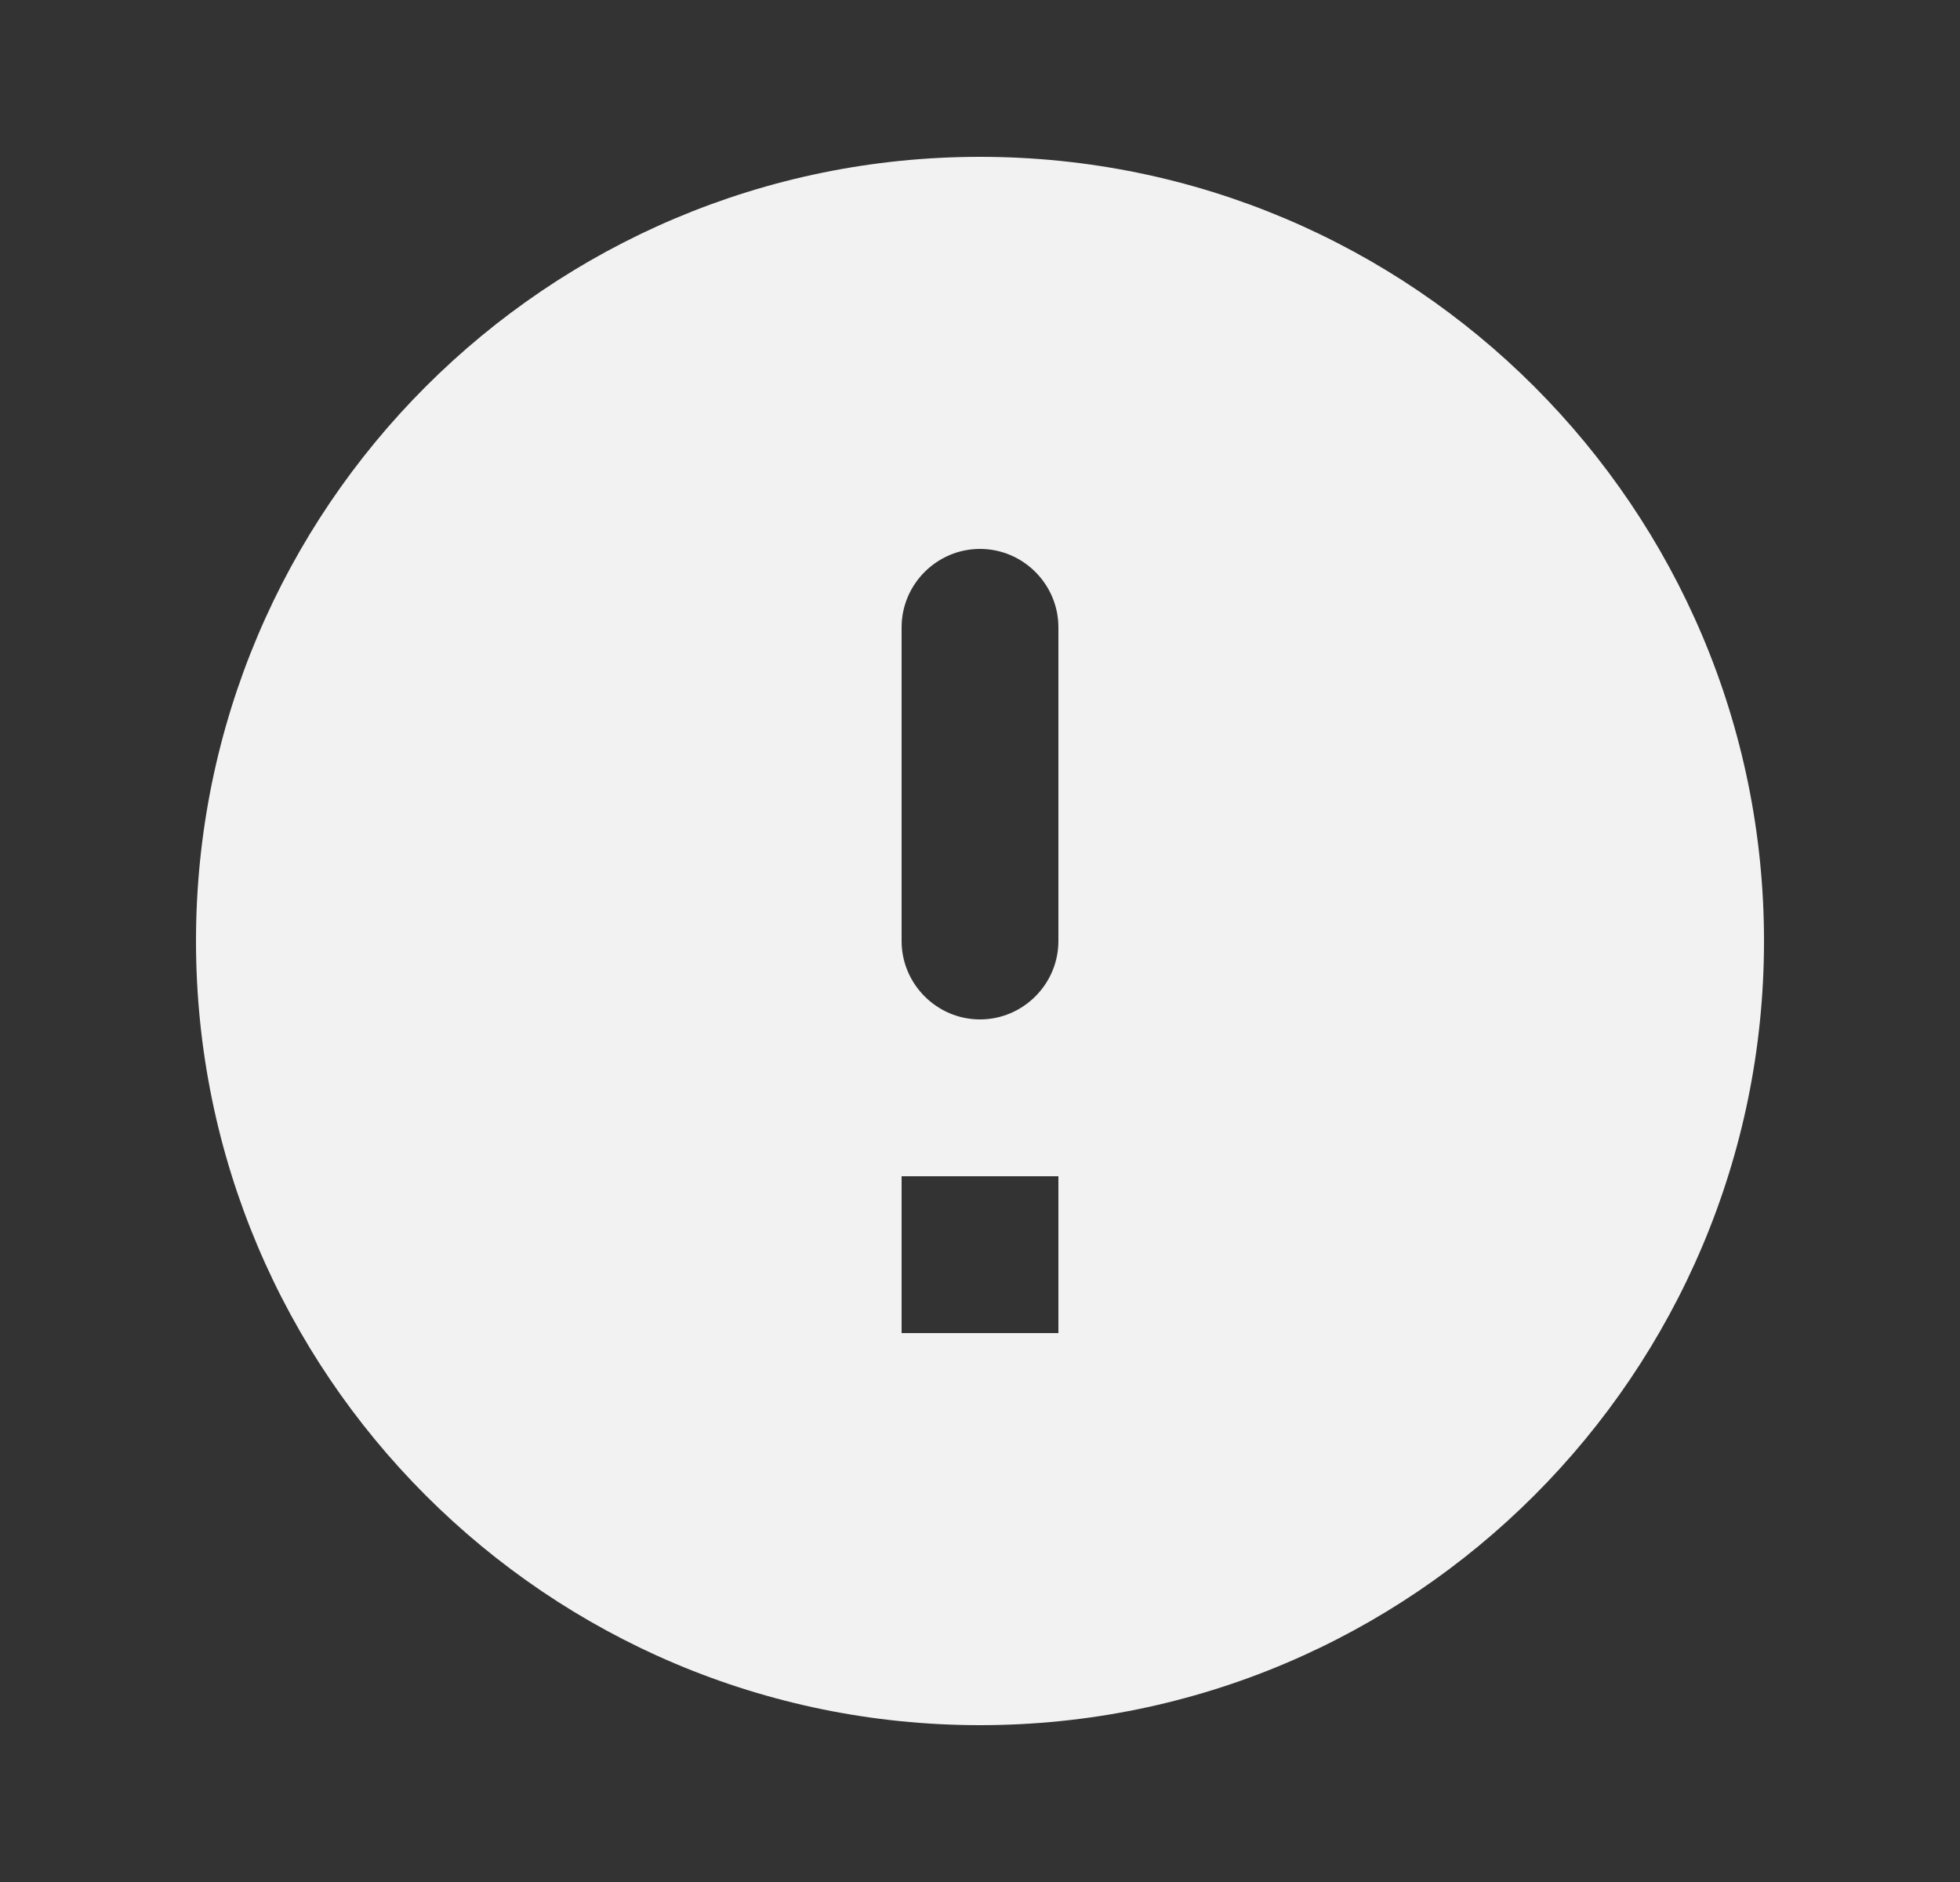
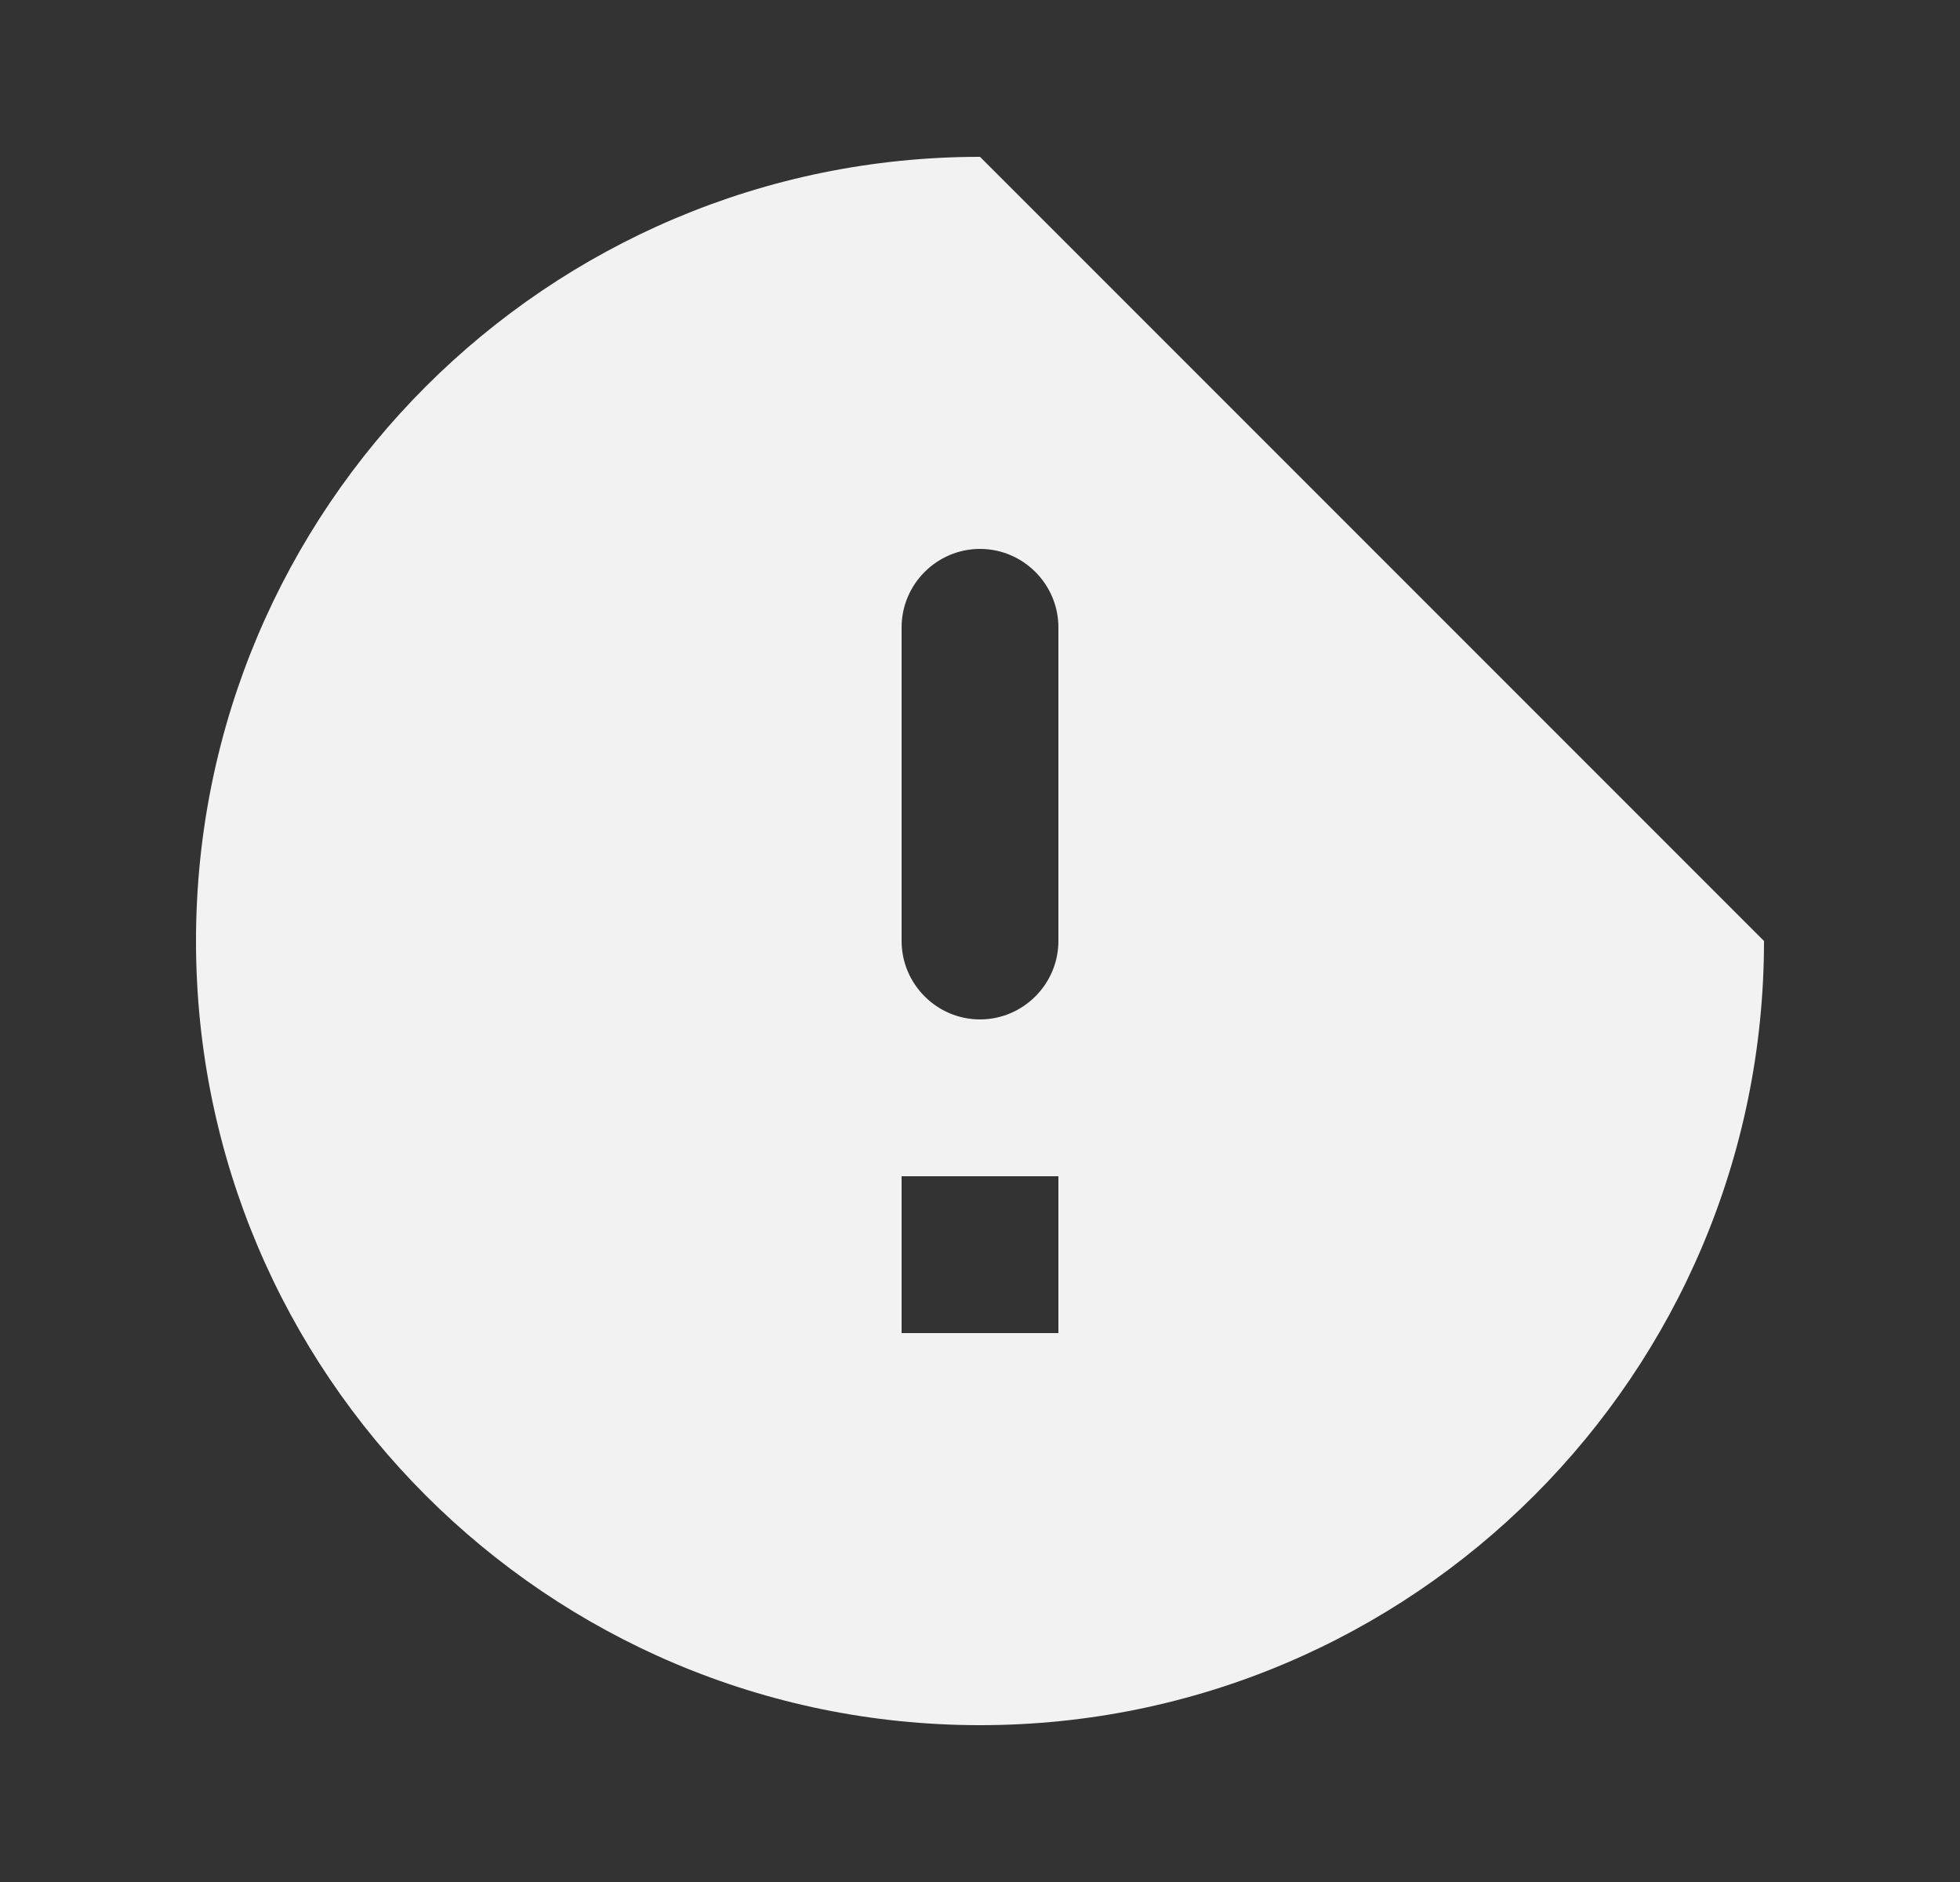
<svg xmlns="http://www.w3.org/2000/svg" width="25" height="24" viewBox="0 0 25 24" fill="none">
  <rect x="0" y="0" width="25" height="24" fill="#333333" stroke="none" />
-   <path fill-rule="evenodd" clip-rule="evenodd" d="M12.5 2C6.98 2 2.5 6.48 2.5 12C2.5 17.52 6.98 22 12.5 22C18.02 22 22.5 17.52 22.5 12C22.5 6.48 18.02 2 12.5 2ZM12.5 13C11.95 13 11.5 12.55 11.5 12V8C11.5 7.45 11.95 7 12.5 7C13.05 7 13.5 7.45 13.5 8V12C13.5 12.55 13.05 13 12.5 13ZM11.5 15V17H13.5V15H11.5Z" fill="#F2F2F2" />
+   <path fill-rule="evenodd" clip-rule="evenodd" d="M12.5 2C6.98 2 2.5 6.48 2.5 12C2.5 17.52 6.98 22 12.5 22C18.02 22 22.5 17.52 22.5 12ZM12.5 13C11.95 13 11.5 12.55 11.5 12V8C11.5 7.45 11.95 7 12.5 7C13.05 7 13.5 7.45 13.5 8V12C13.5 12.55 13.05 13 12.5 13ZM11.5 15V17H13.5V15H11.5Z" fill="#F2F2F2" />
</svg>